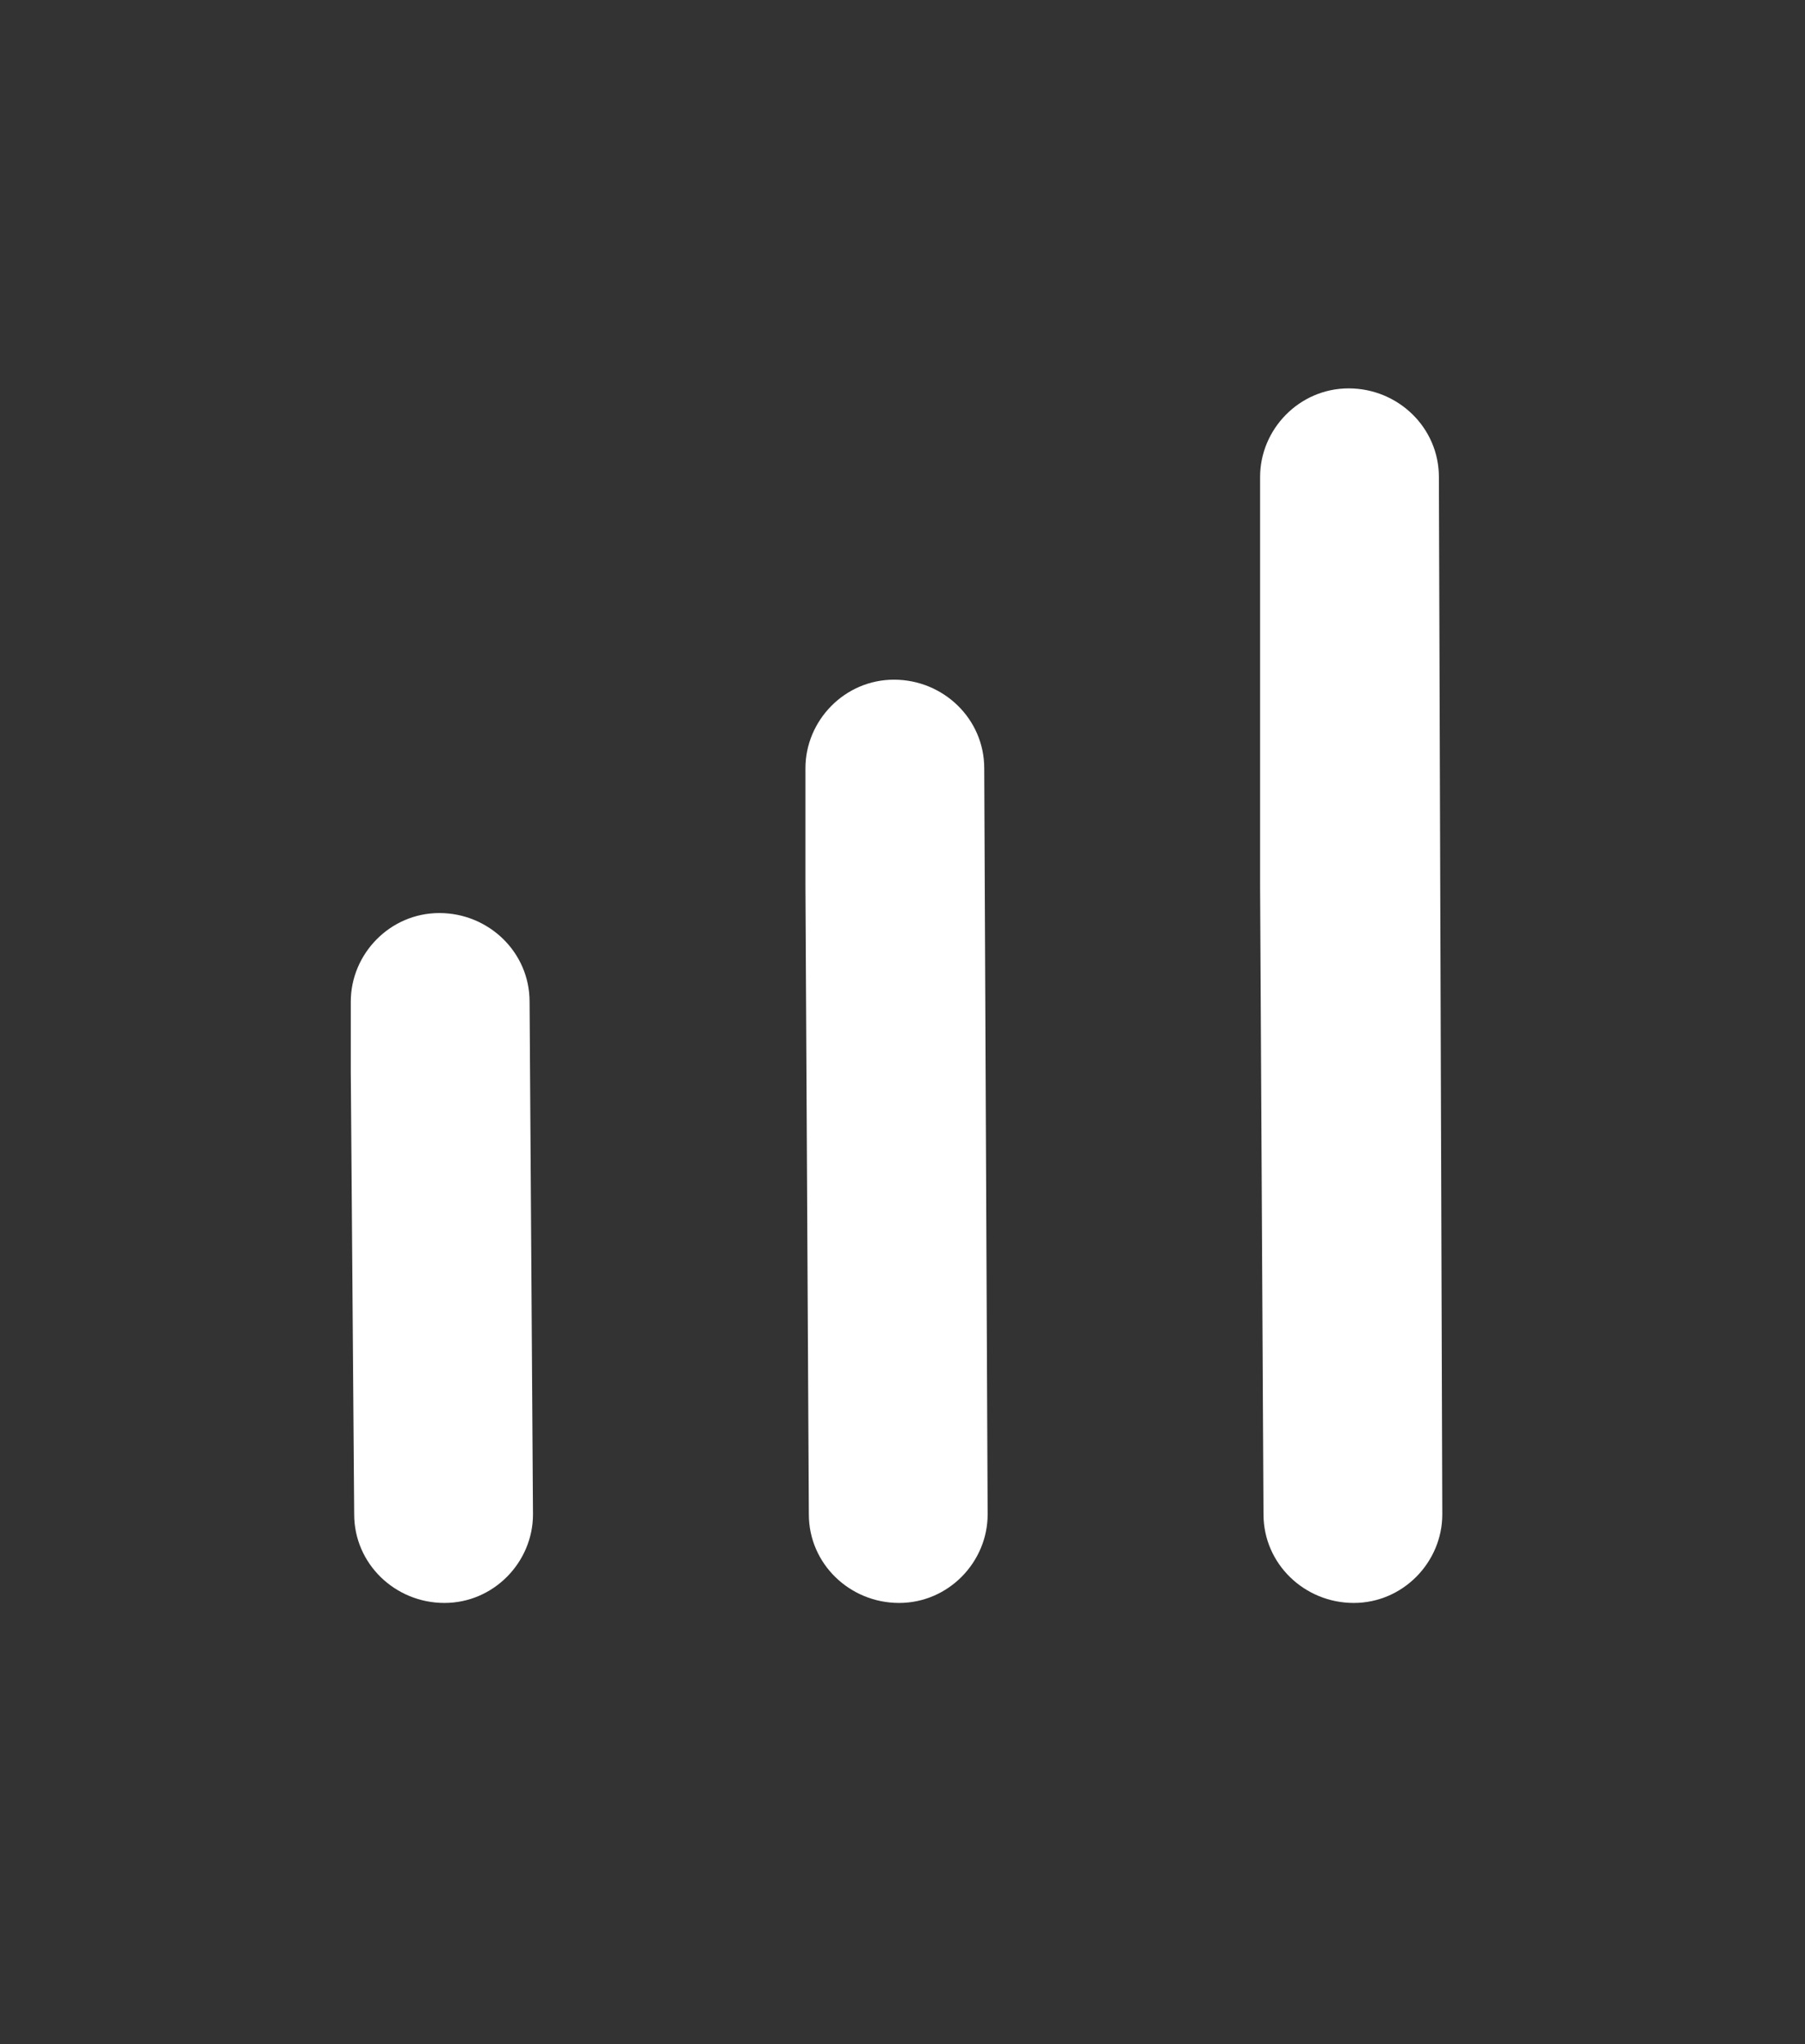
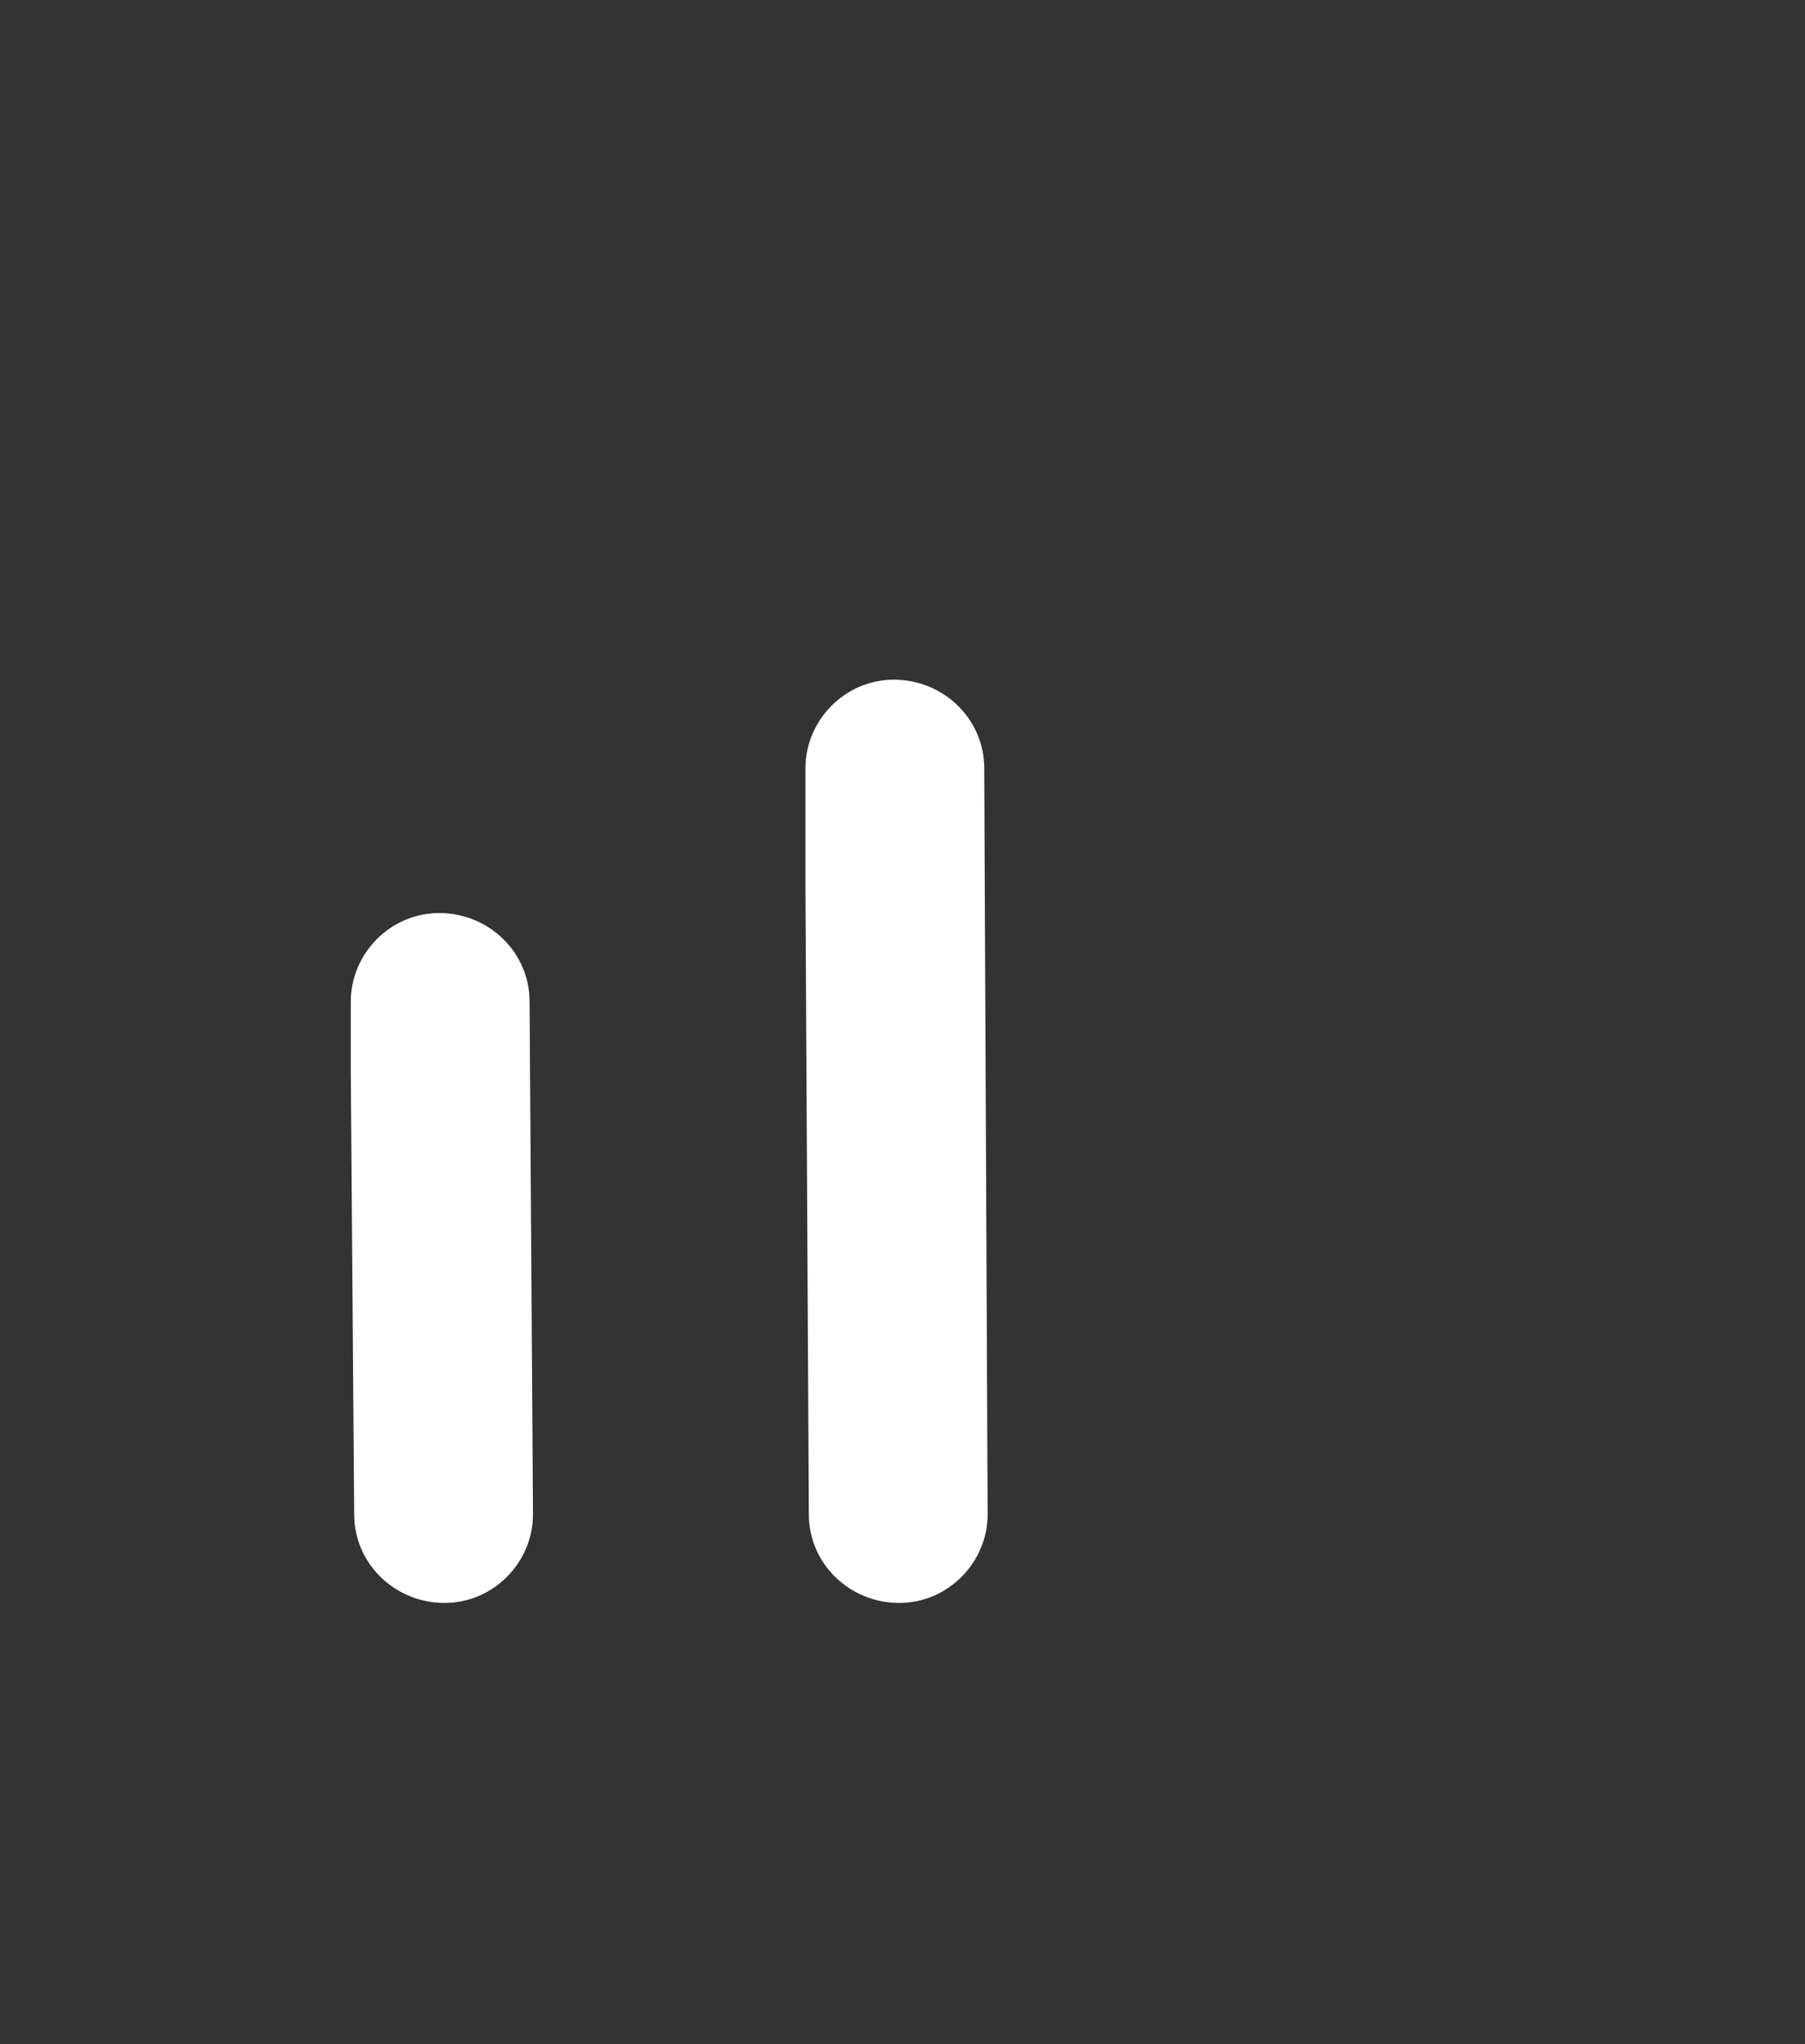
<svg xmlns="http://www.w3.org/2000/svg" id="Layer_1" version="1.1" viewBox="0 0 106 120">
  <rect x="0" y="0" width="106" height="120" fill="#333333" stroke="none" />
  <defs>
    <style>
      .st0 {
        fill: #fff;
      }
    </style>
  </defs>
  <path class="st0" d="M31.3,88.9h0s-.2-30.1-.2-30.1c0-2.9-2.4-5.2-5.3-5.2-2.9,0-5.2,2.4-5.2,5.2,0,0,0,4.1,0,4.1l.2,26c0,2.9,2.4,5.2,5.3,5.2,2.9,0,5.2-2.4,5.2-5.2Z" />
  <path class="st0" d="M58,88.9h0s-.2-43.8-.2-43.8c0-2.9-2.4-5.2-5.3-5.2-2.9,0-5.2,2.4-5.2,5.2,0,0,0,6.9,0,6.9l.2,36.9c0,2.9,2.4,5.2,5.3,5.2,2.9,0,5.2-2.4,5.2-5.2Z" />
-   <path class="st0" d="M84.7,88.9h0s-.2-60.9-.2-60.9c0-2.9-2.4-5.2-5.3-5.2-2.9,0-5.2,2.4-5.2,5.2,0,0,0,24,0,24l.2,36.9c0,2.9,2.4,5.2,5.3,5.2,2.9,0,5.2-2.4,5.2-5.2Z" />
</svg>